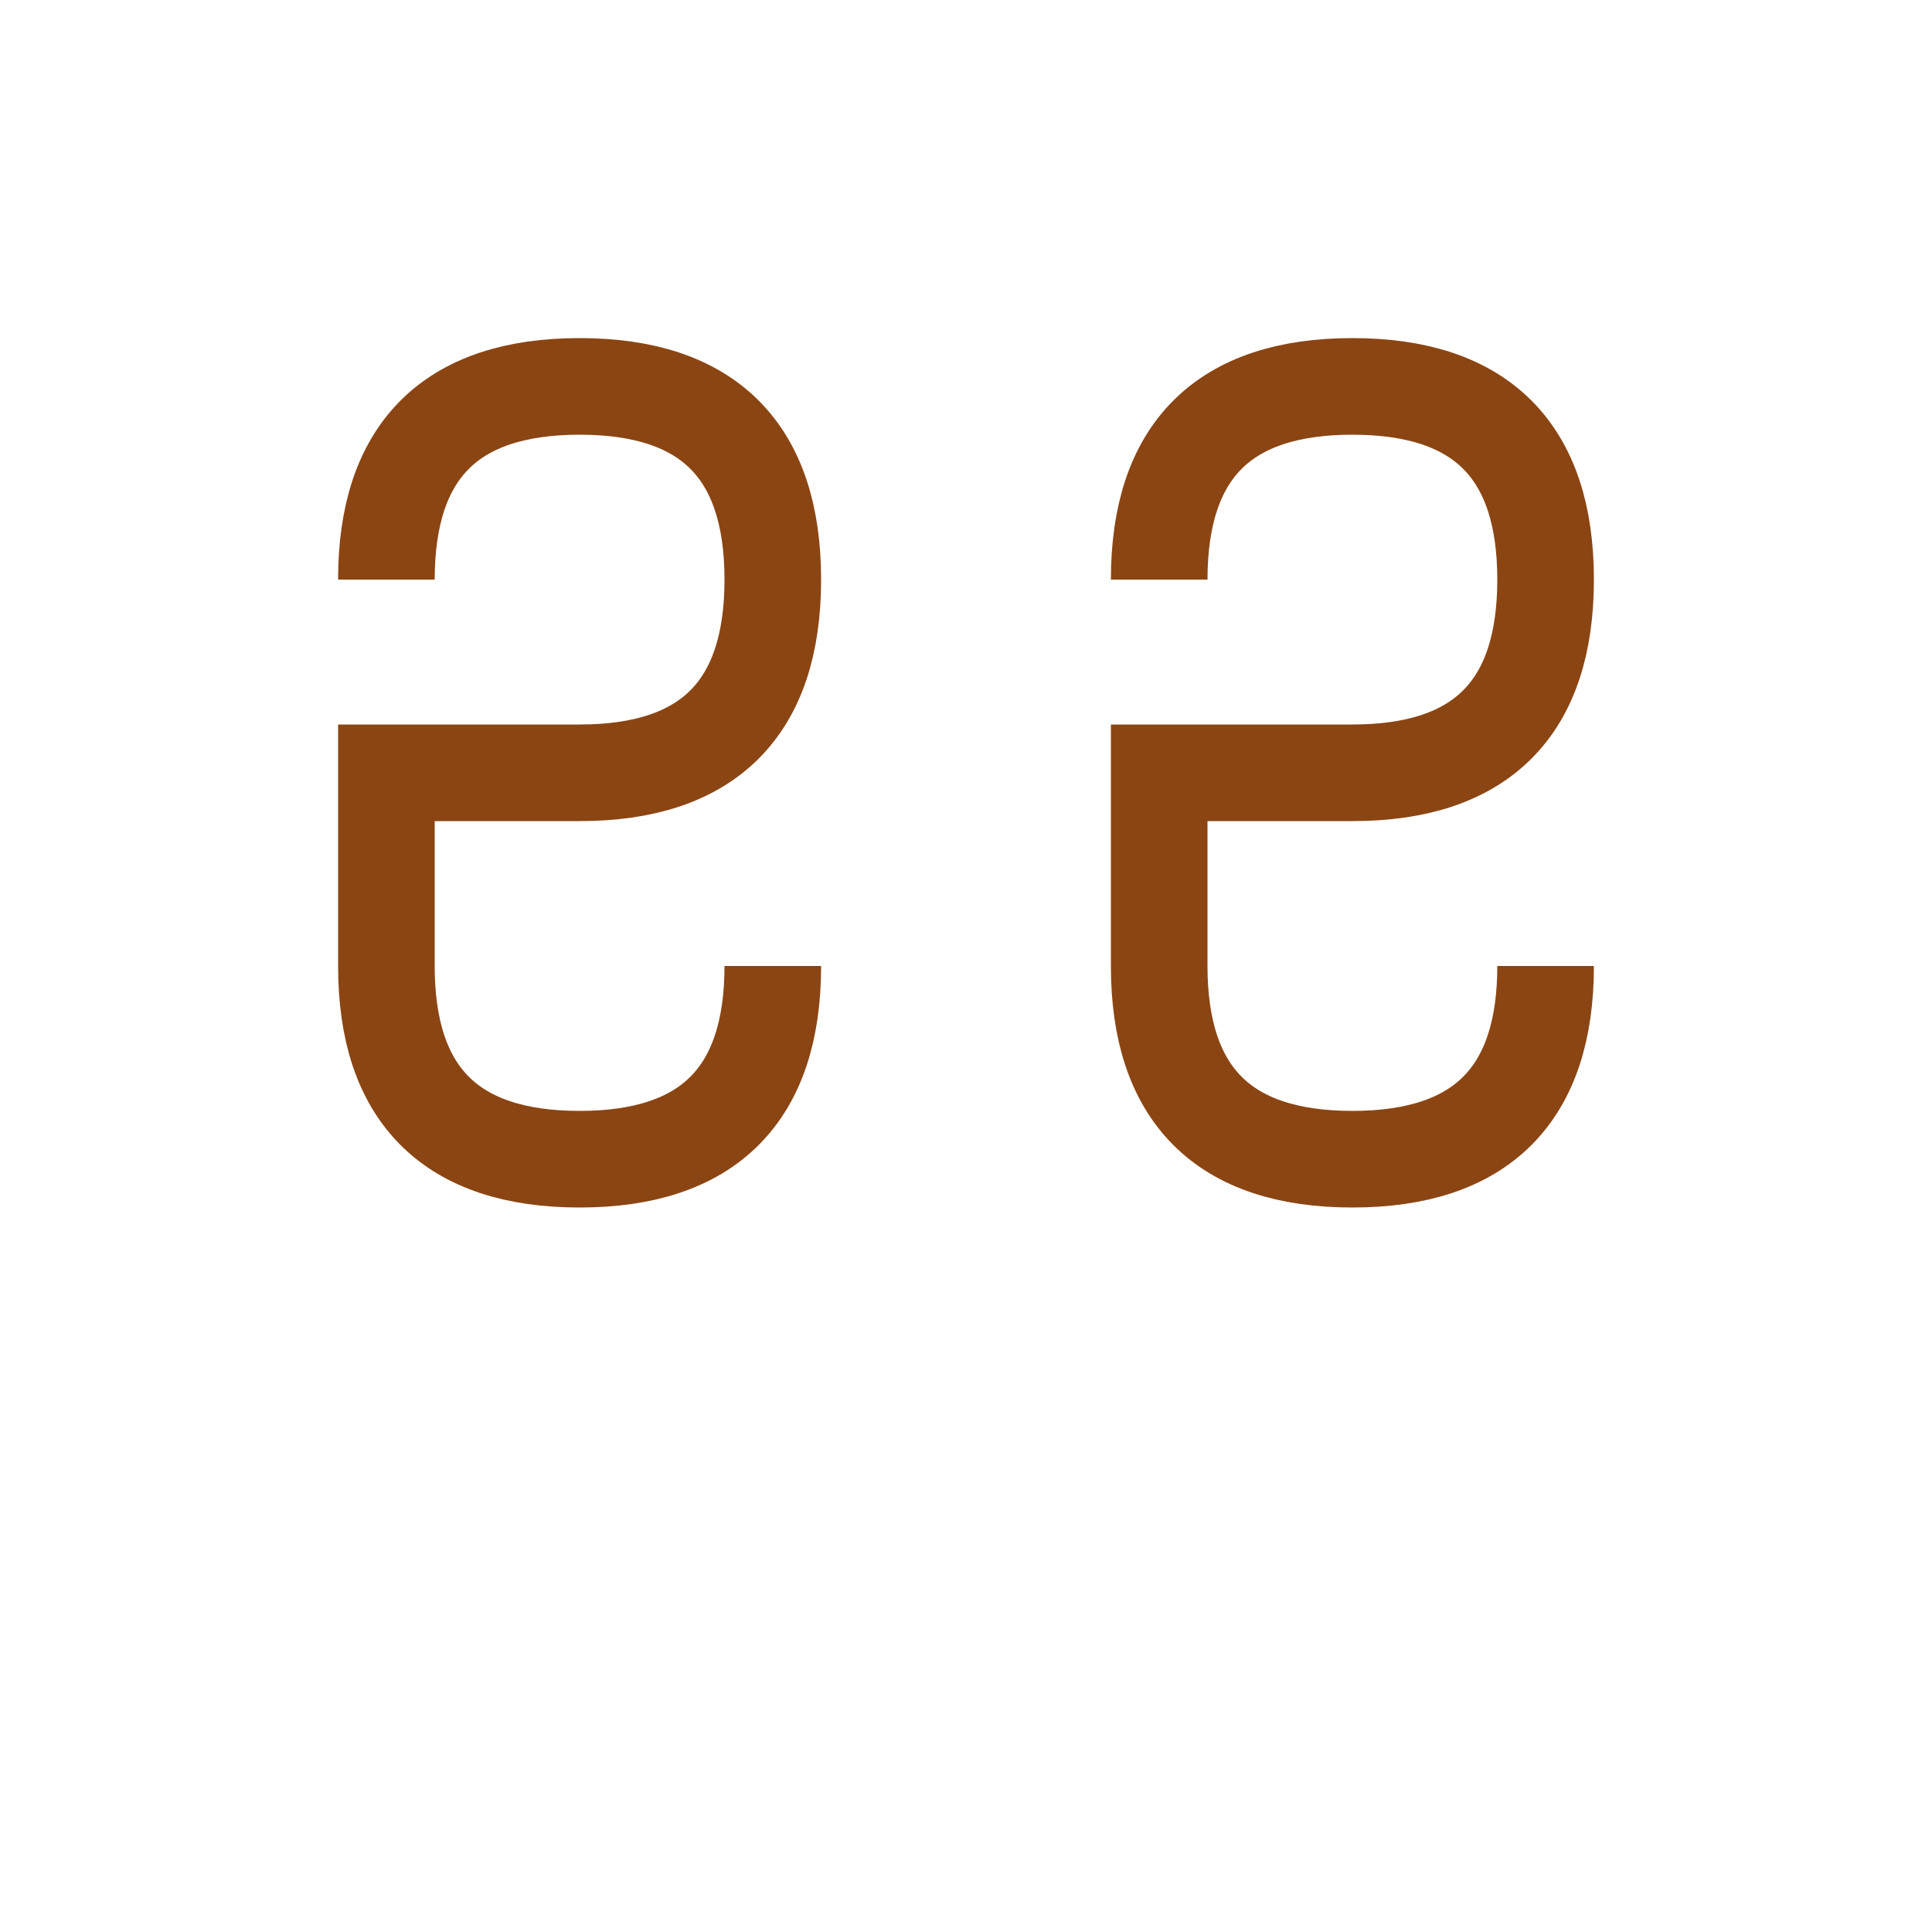
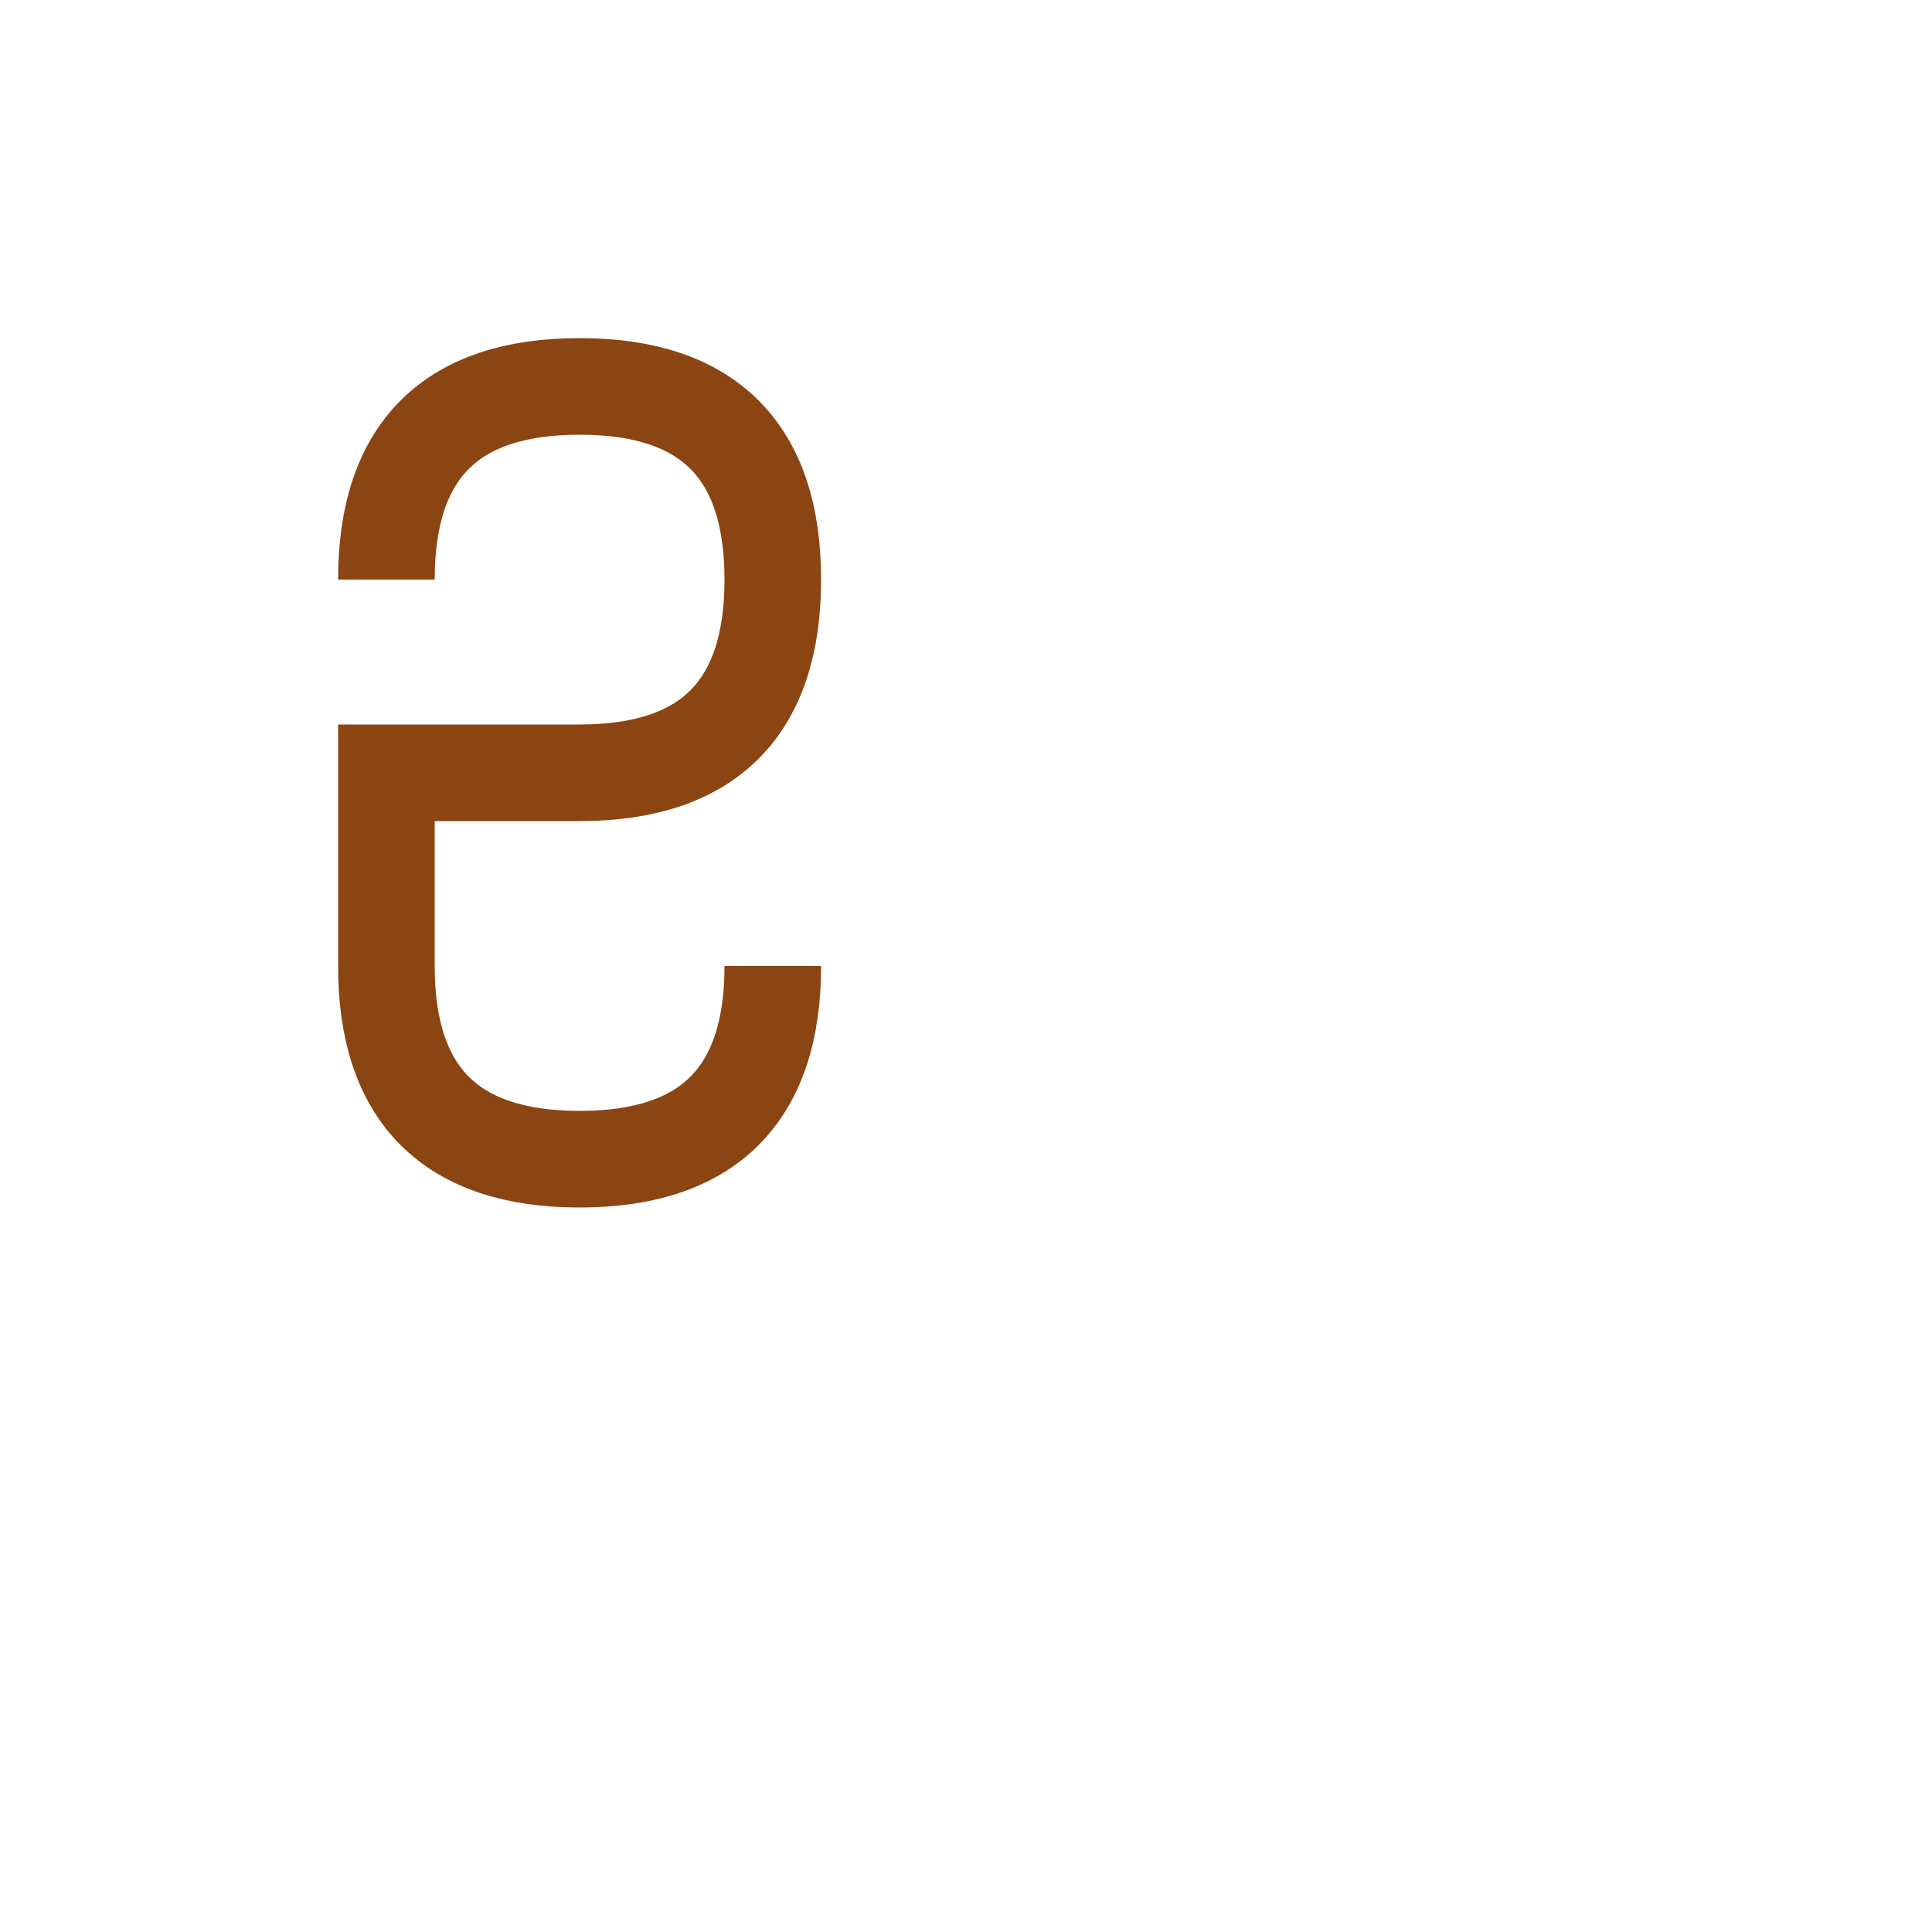
<svg xmlns="http://www.w3.org/2000/svg" width="40" height="40" viewBox="0 0 40 40">
  <path d="M8 12 Q8 8 12 8 Q16 8 16 12 Q16 16 12 16 L8 16 L8 20 Q8 24 12 24 Q16 24 16 20" stroke="#8B4513" stroke-width="2" fill="none" />
-   <path d="M24 12 Q24 8 28 8 Q32 8 32 12 Q32 16 28 16 L24 16 L24 20 Q24 24 28 24 Q32 24 32 20" stroke="#8B4513" stroke-width="2" fill="none" />
</svg>